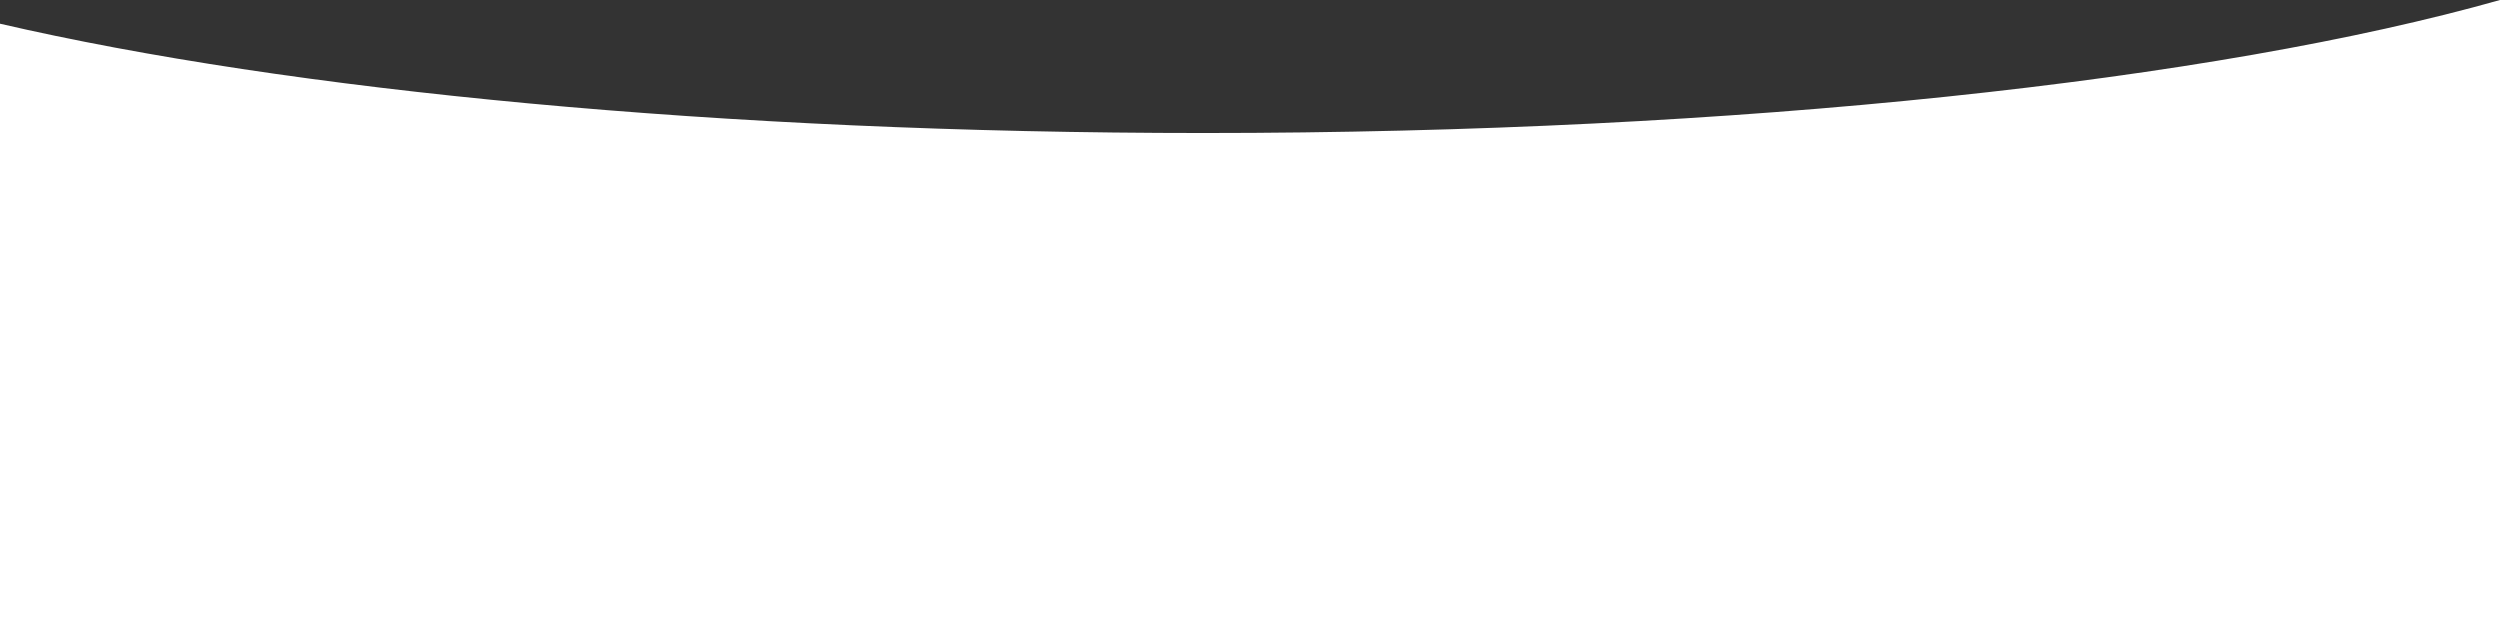
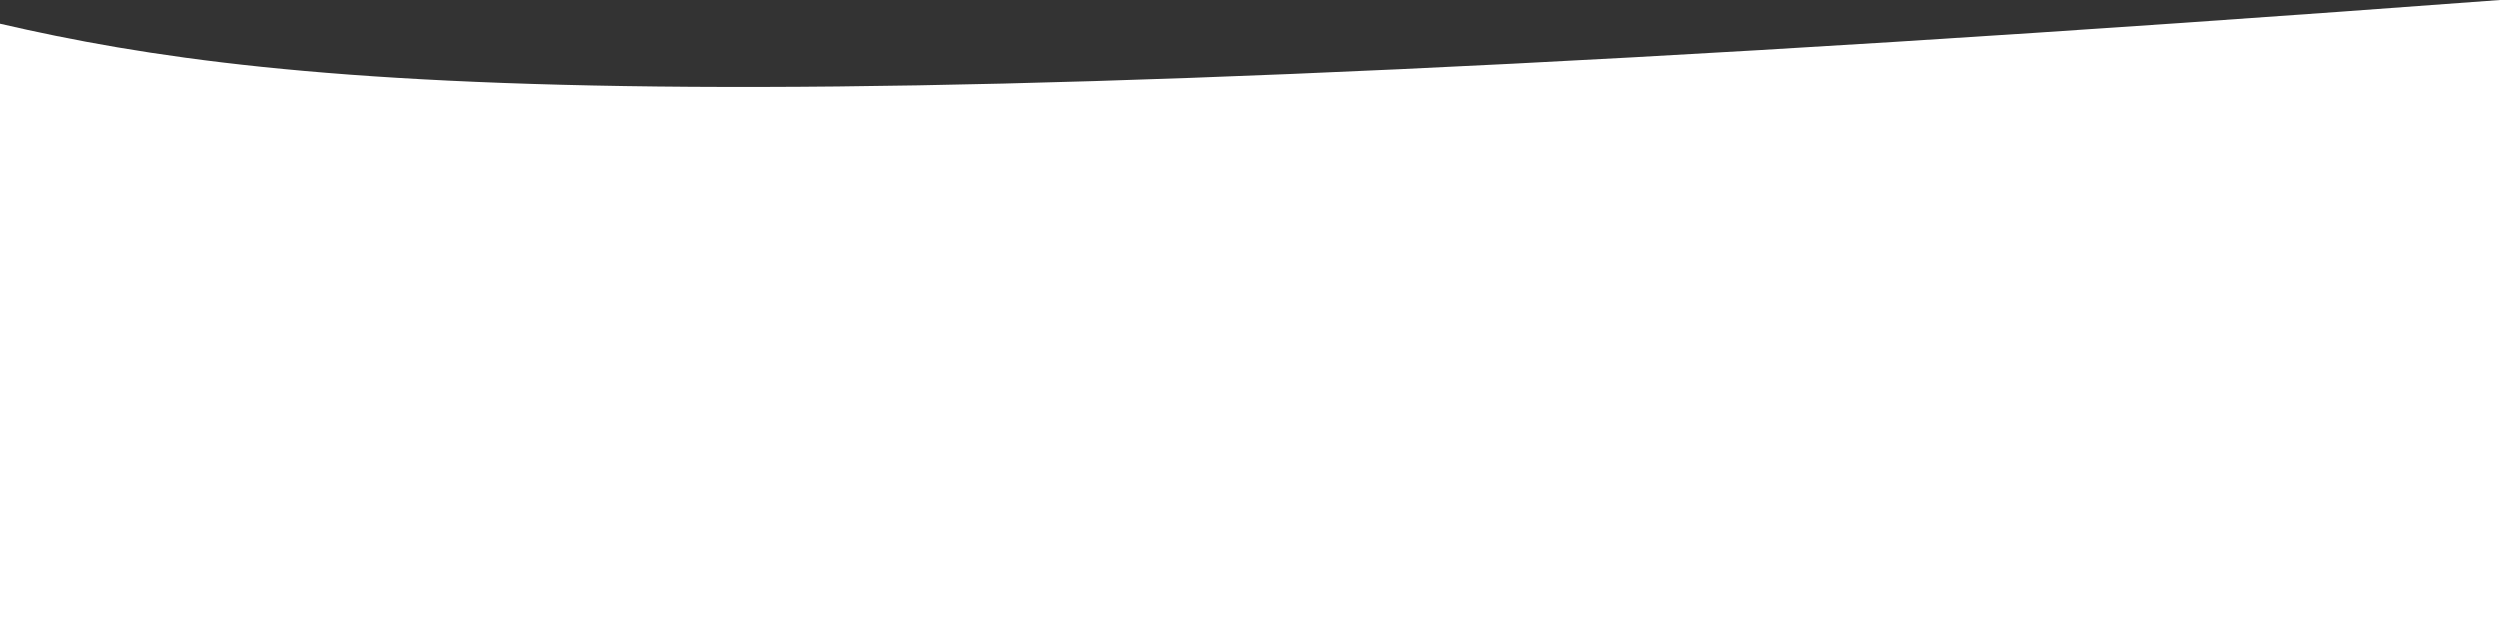
<svg xmlns="http://www.w3.org/2000/svg" width="4864" height="1248" viewBox="0 0 4864 1248" fill="none">
  <rect x="0" y="0" width="4864" height="1248" fill="#333333" stroke="none" />
-   <path fill-rule="evenodd" clip-rule="evenodd" d="M0 46.109V1247.69H4864V0C4311.25 156.349 3387.72 258.792 2341.77 258.792C1402.51 258.792 561.972 176.181 0 46.109Z" fill="white" />
+   <path fill-rule="evenodd" clip-rule="evenodd" d="M0 46.109V1247.69H4864V0C1402.51 258.792 561.972 176.181 0 46.109Z" fill="white" />
</svg>